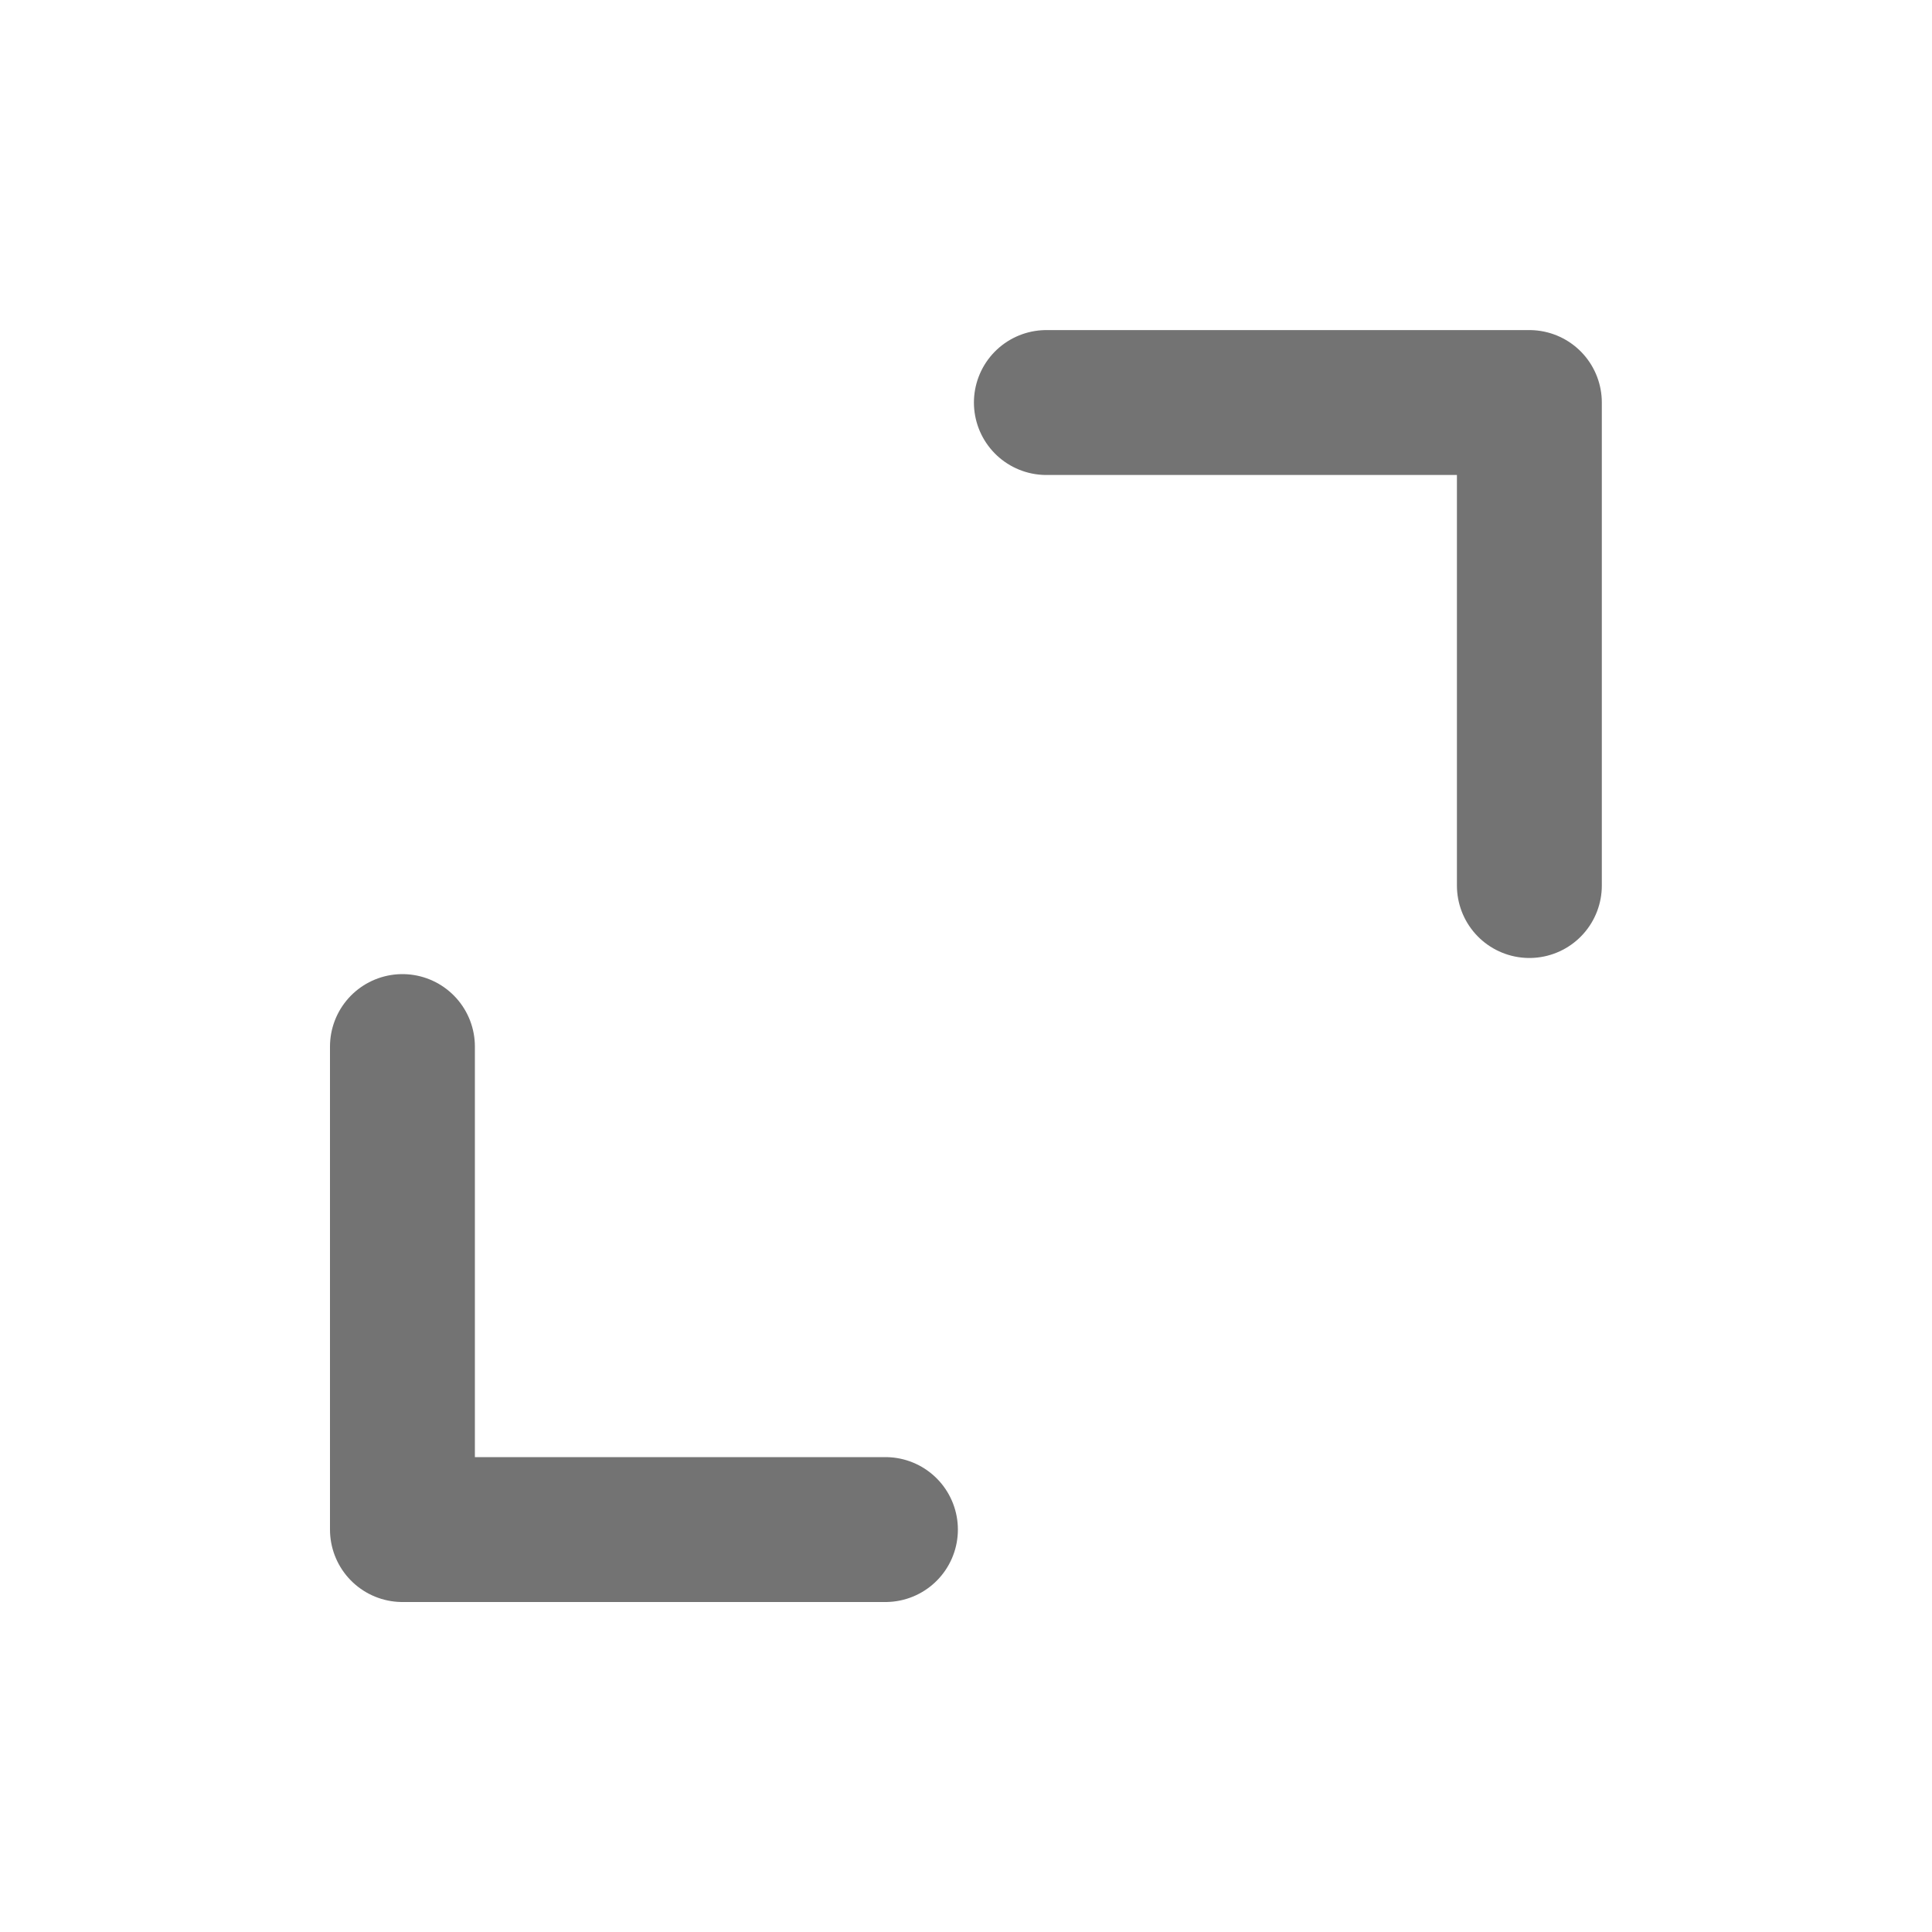
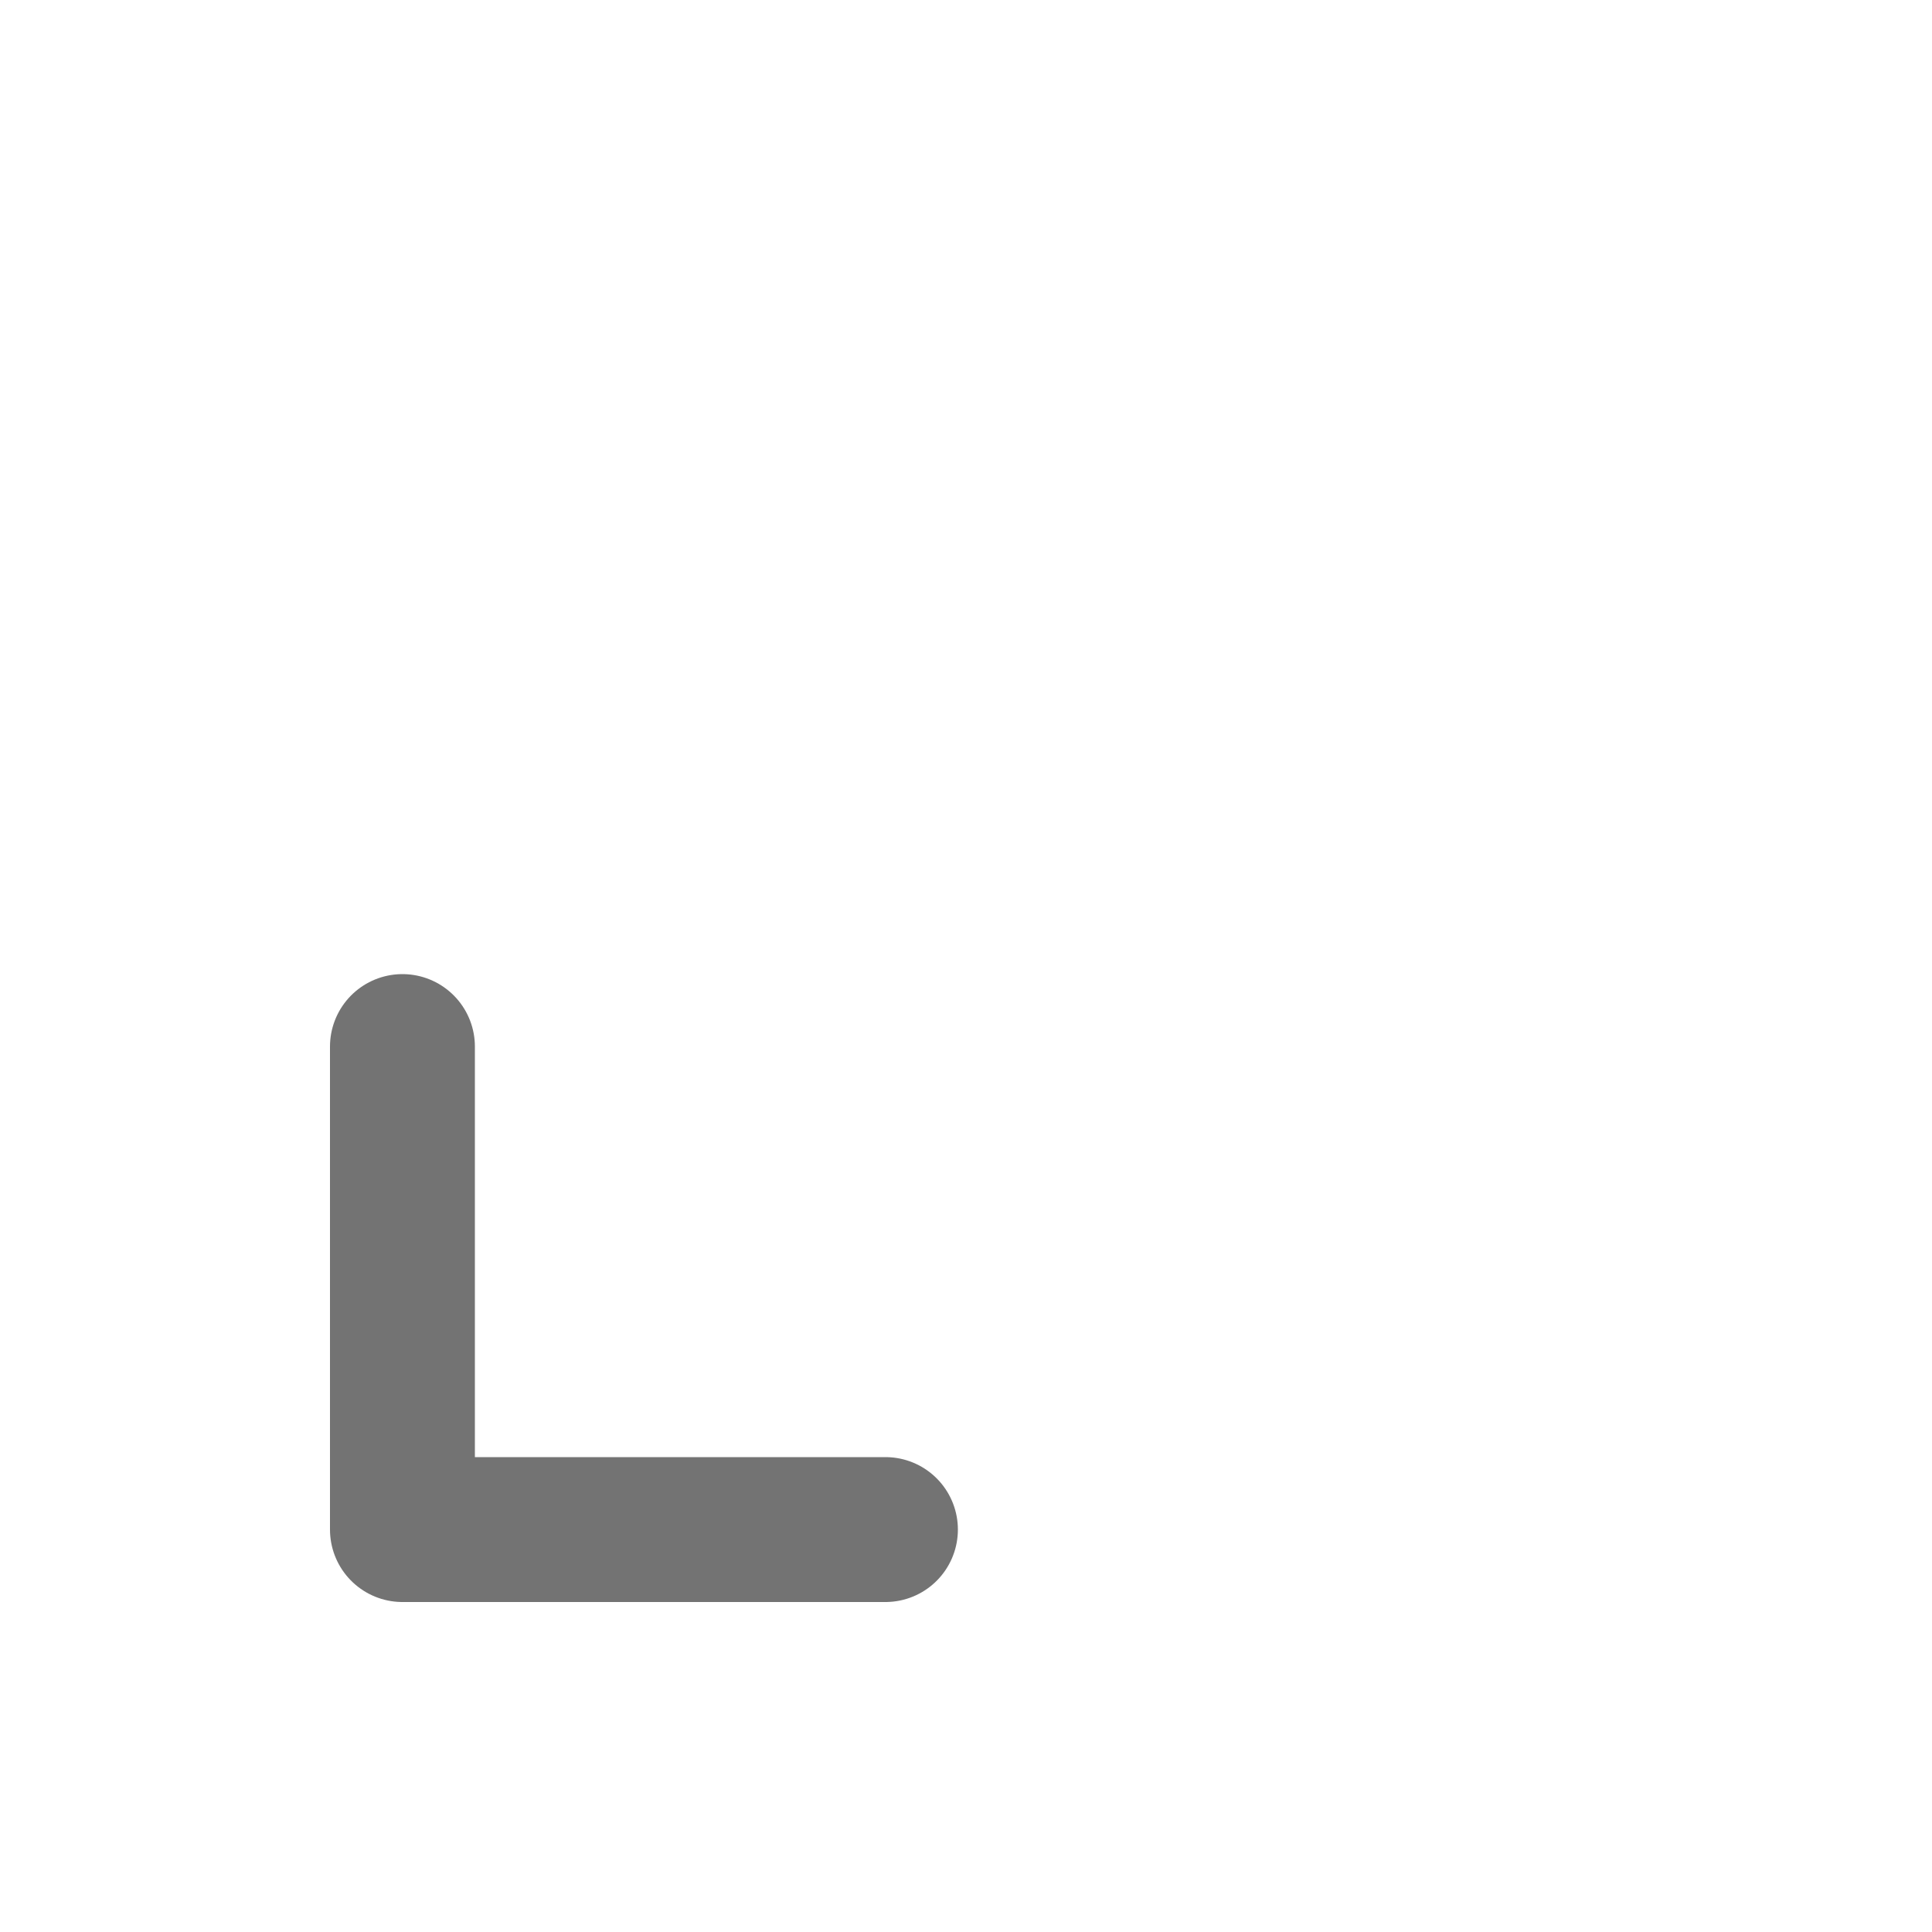
<svg xmlns="http://www.w3.org/2000/svg" width="20" height="20" viewBox="0 0 20 20" fill="none">
  <path d="M9.166 15.834H4.166V10.834" stroke="#737373" stroke-width="1.5" stroke-linecap="round" stroke-linejoin="round" />
-   <path d="M10.832 4.167H15.832V9.167" stroke="#737373" stroke-width="1.5" stroke-linecap="round" stroke-linejoin="round" />
</svg>